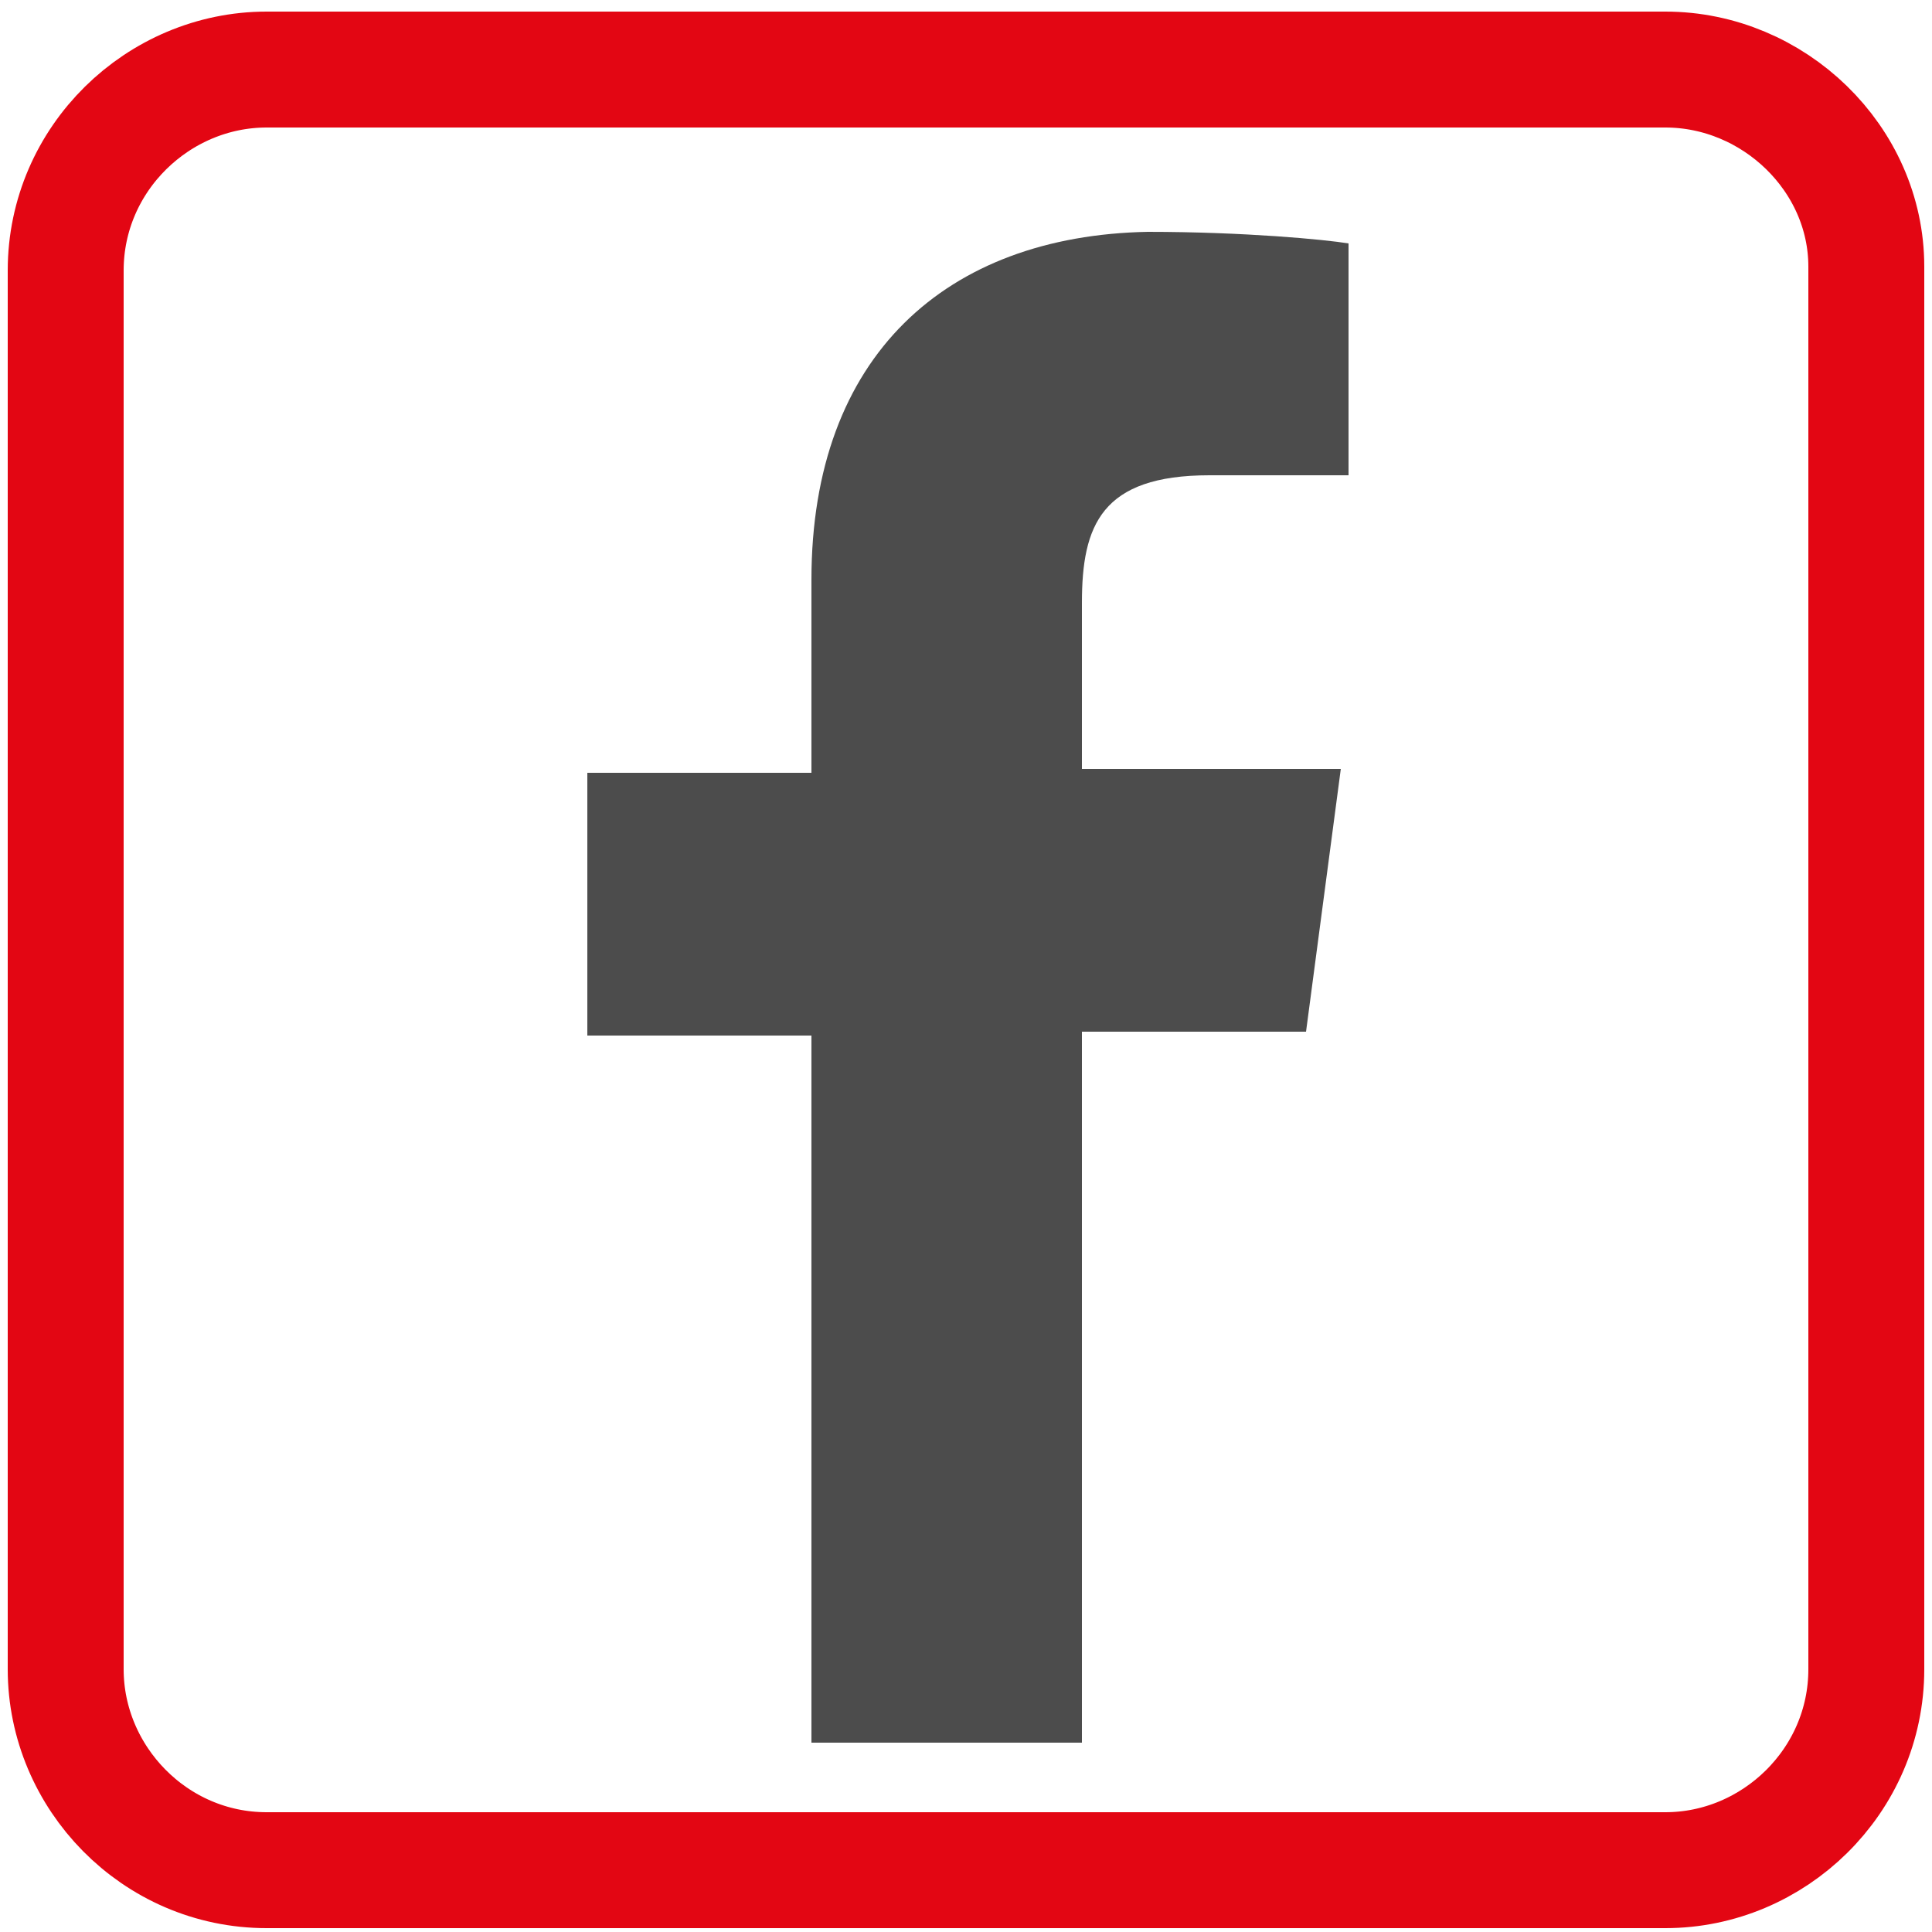
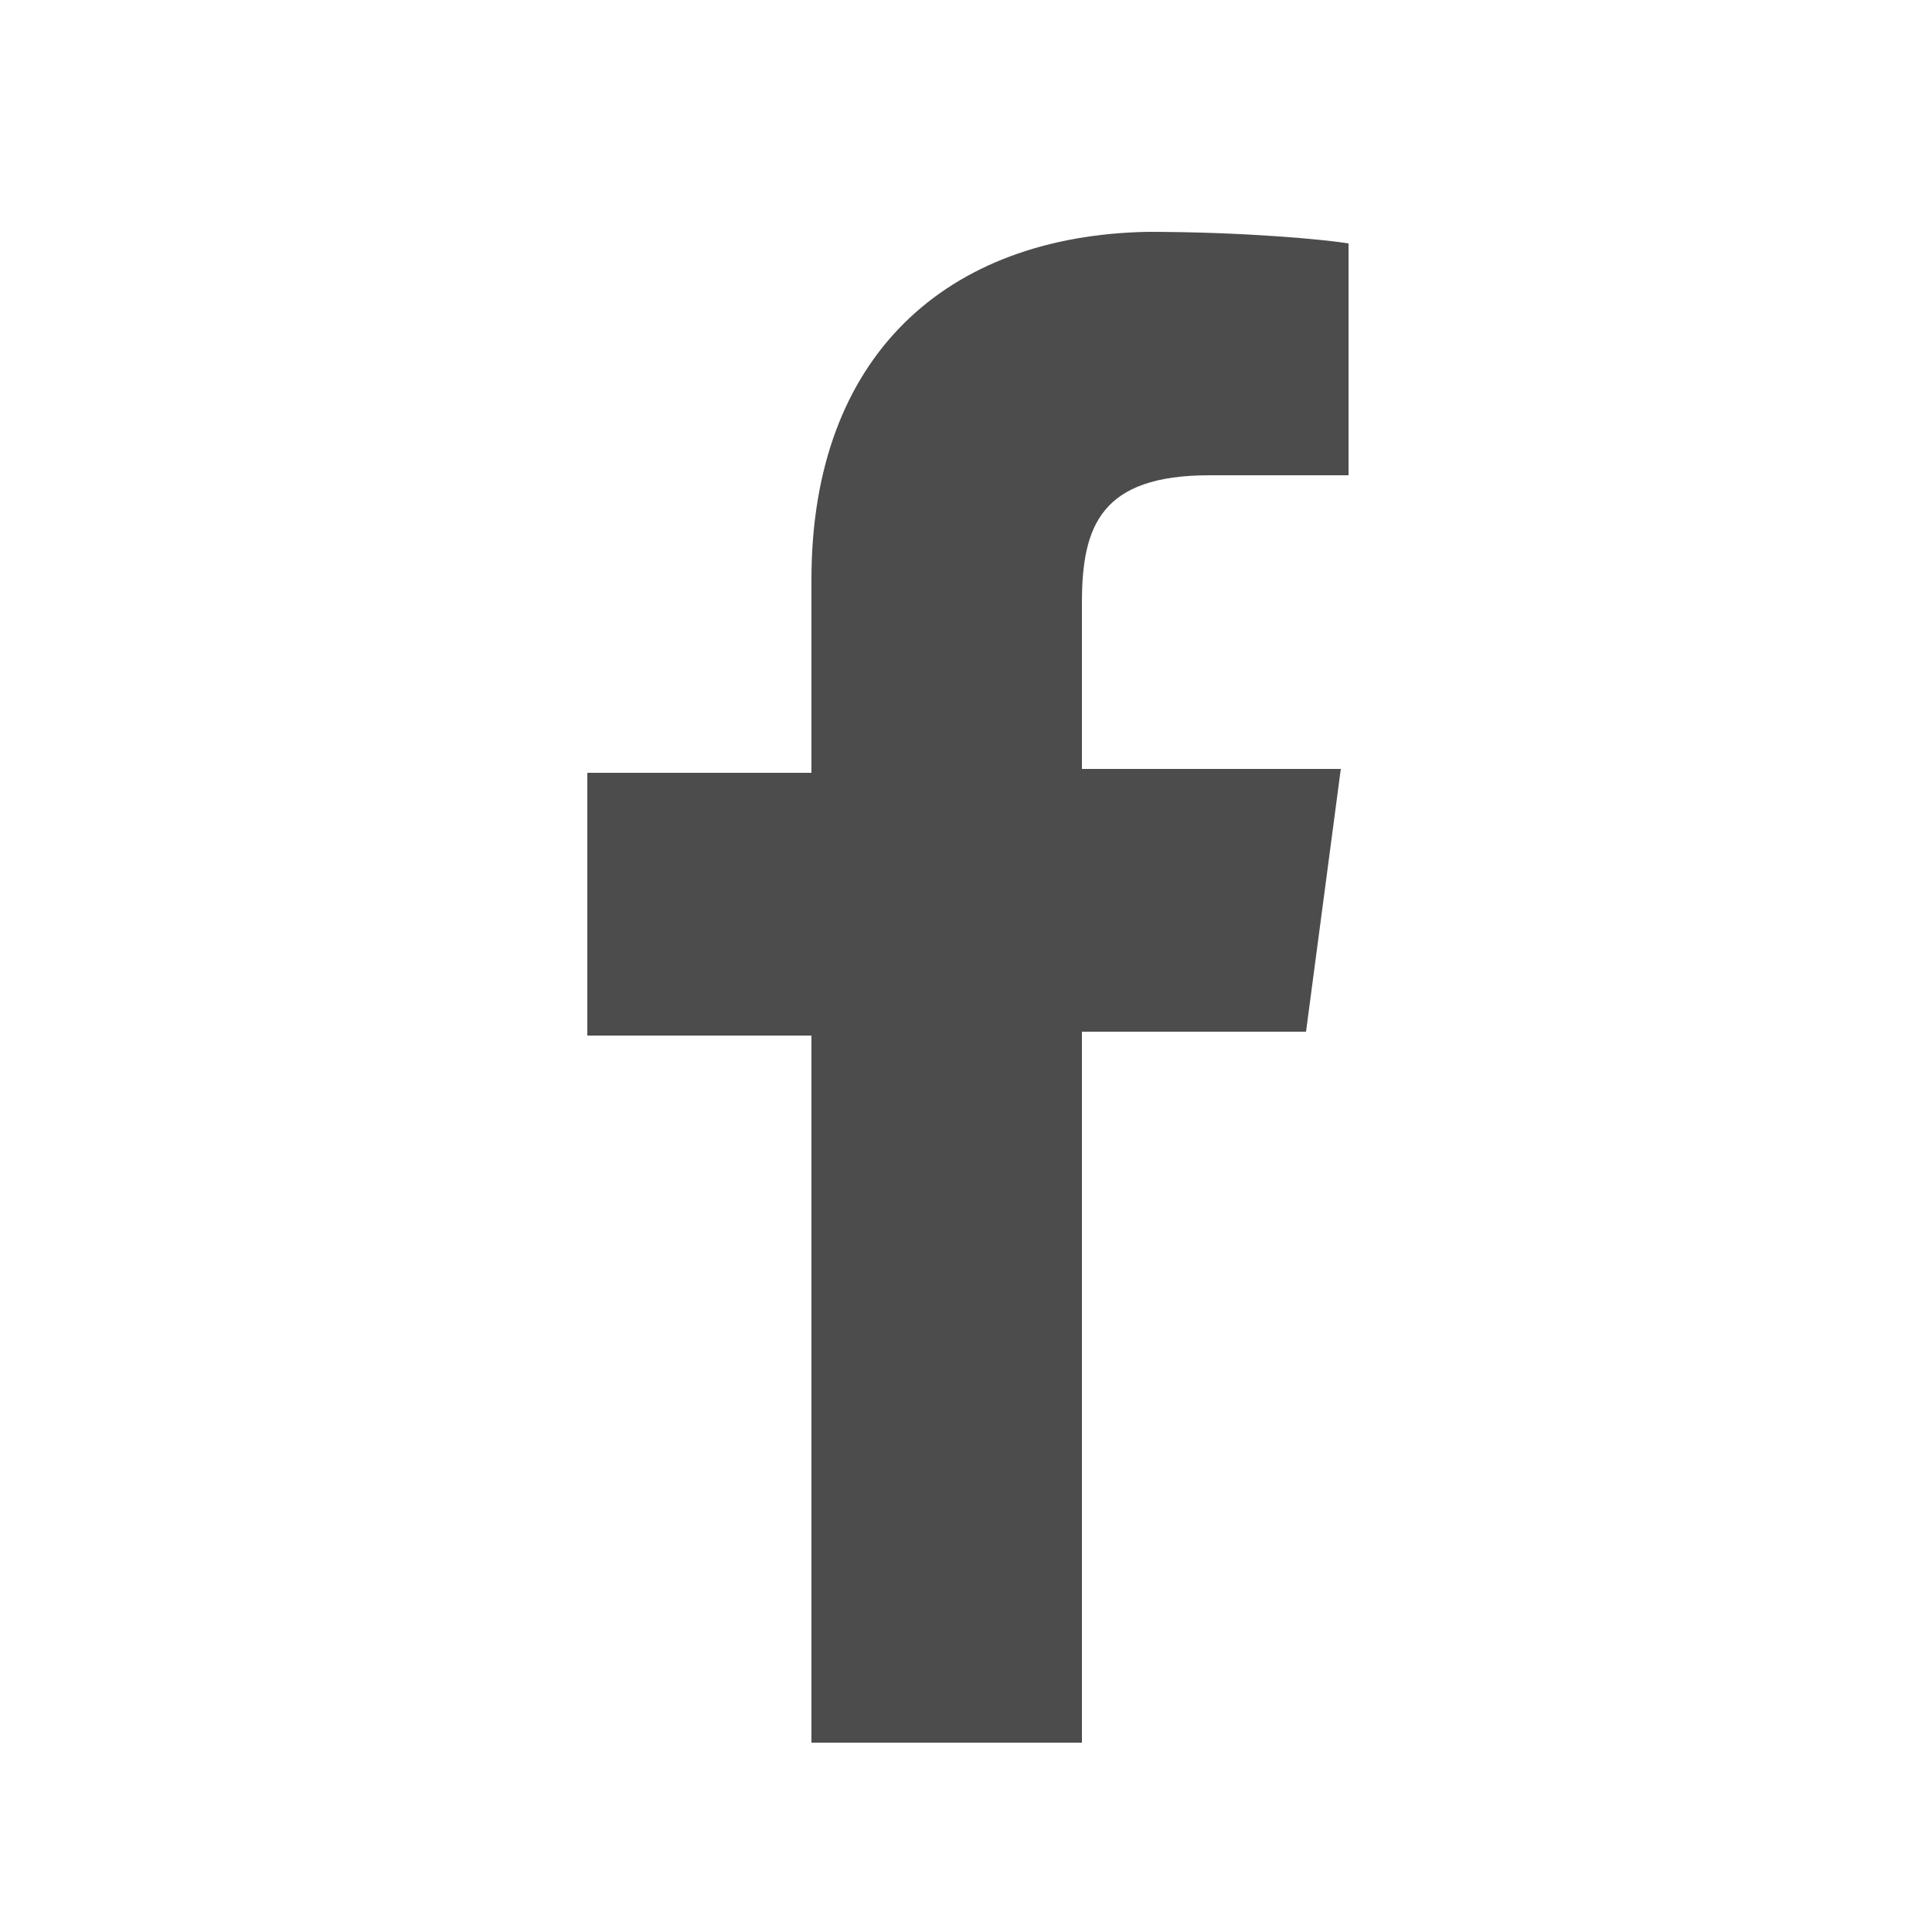
<svg xmlns="http://www.w3.org/2000/svg" version="1.1" id="Calque_1" x="0px" y="0px" viewBox="0 0 50 50" style="enable-background:new 0 0 50 50;" xml:space="preserve">
  <style type="text/css">
	.st0{fill:none;stroke:#E30613;stroke-width:3;stroke-linecap:round;stroke-linejoin:round;stroke-miterlimit:10;}
	.st1{fill:#4C4C4C;}
</style>
-   <path class="st0" d="M43.1,1.8H6.9c-2.8,0-5.2,2.3-5.2,5.2v36.2c0,2.8,2.3,5.2,5.2,5.2h36.2c2.8,0,5.2-2.3,5.2-5.2V6.9  C48.3,4.1,45.9,1.8,43.1,1.8z" />
  <path class="st1" d="M33.8,26.7l0.9-6.8h-6.7v-4.3c0-2,0.5-3.3,3.3-3.3l3.6,0v-6c-0.6-0.1-2.7-0.3-5.2-0.3C24.5,6.1,21,9.2,21,15v5  h-5.8v6.8H21v18.3h7V26.7H33.8z" />
</svg>